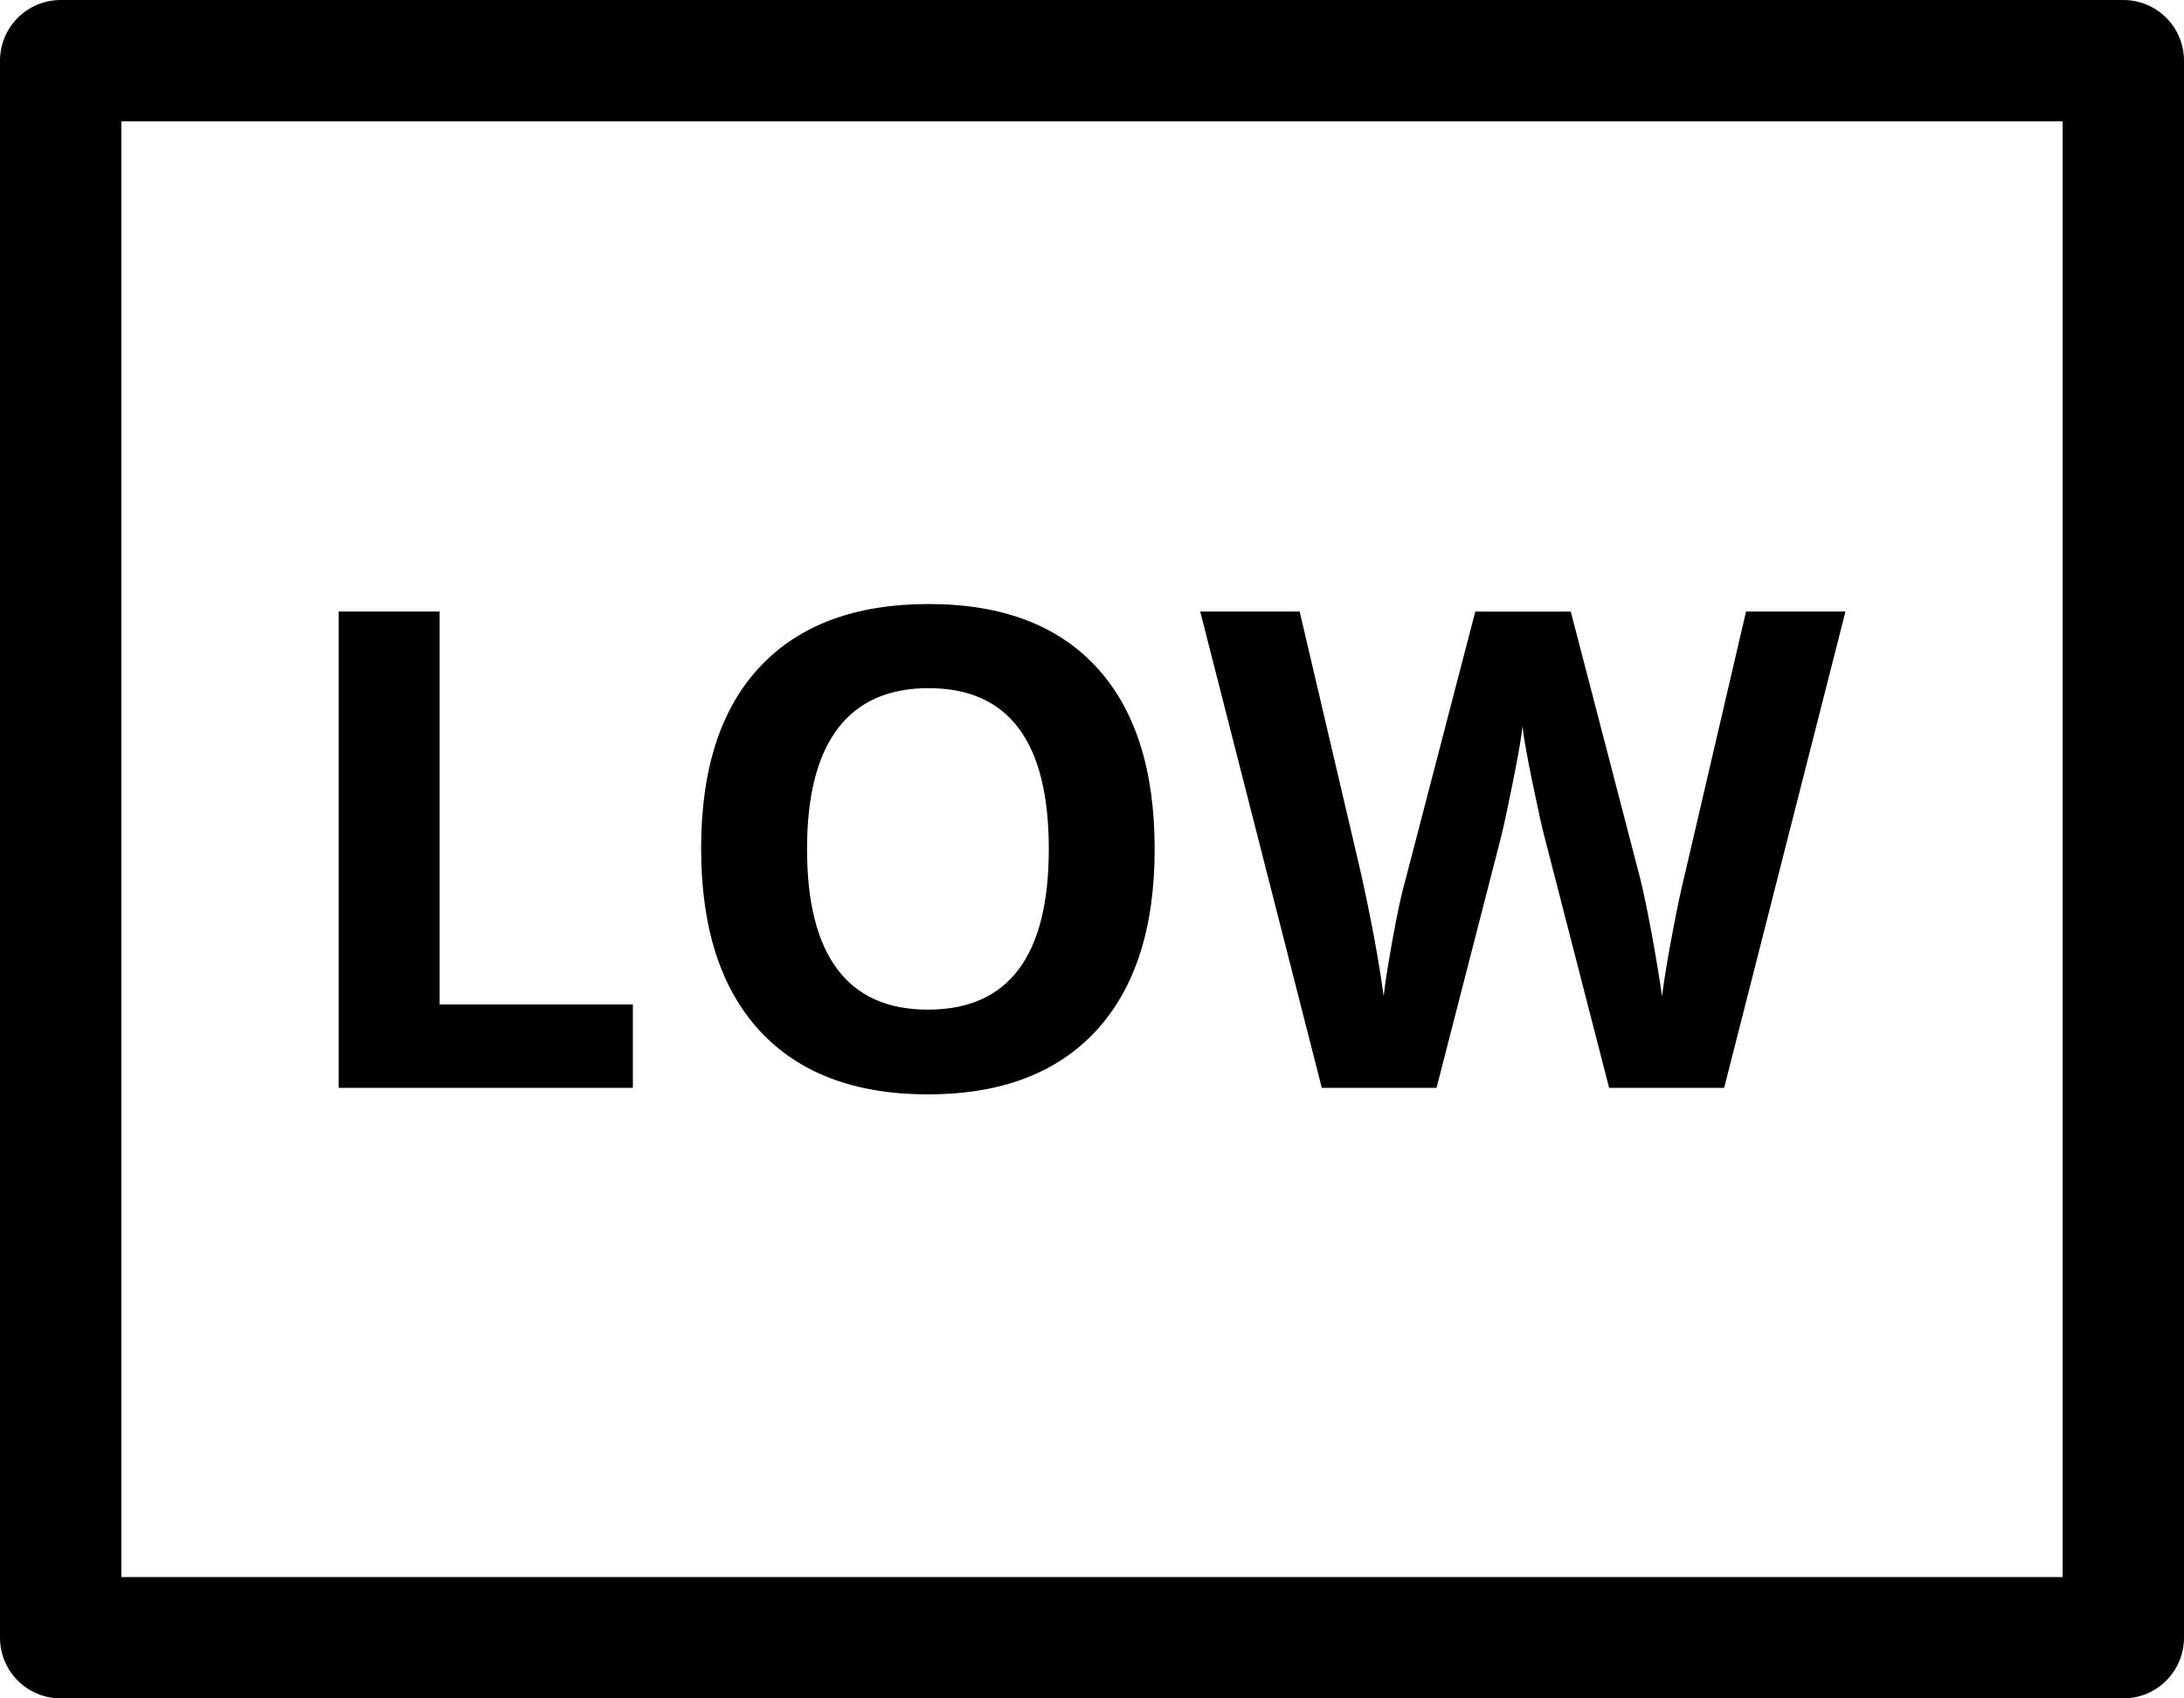
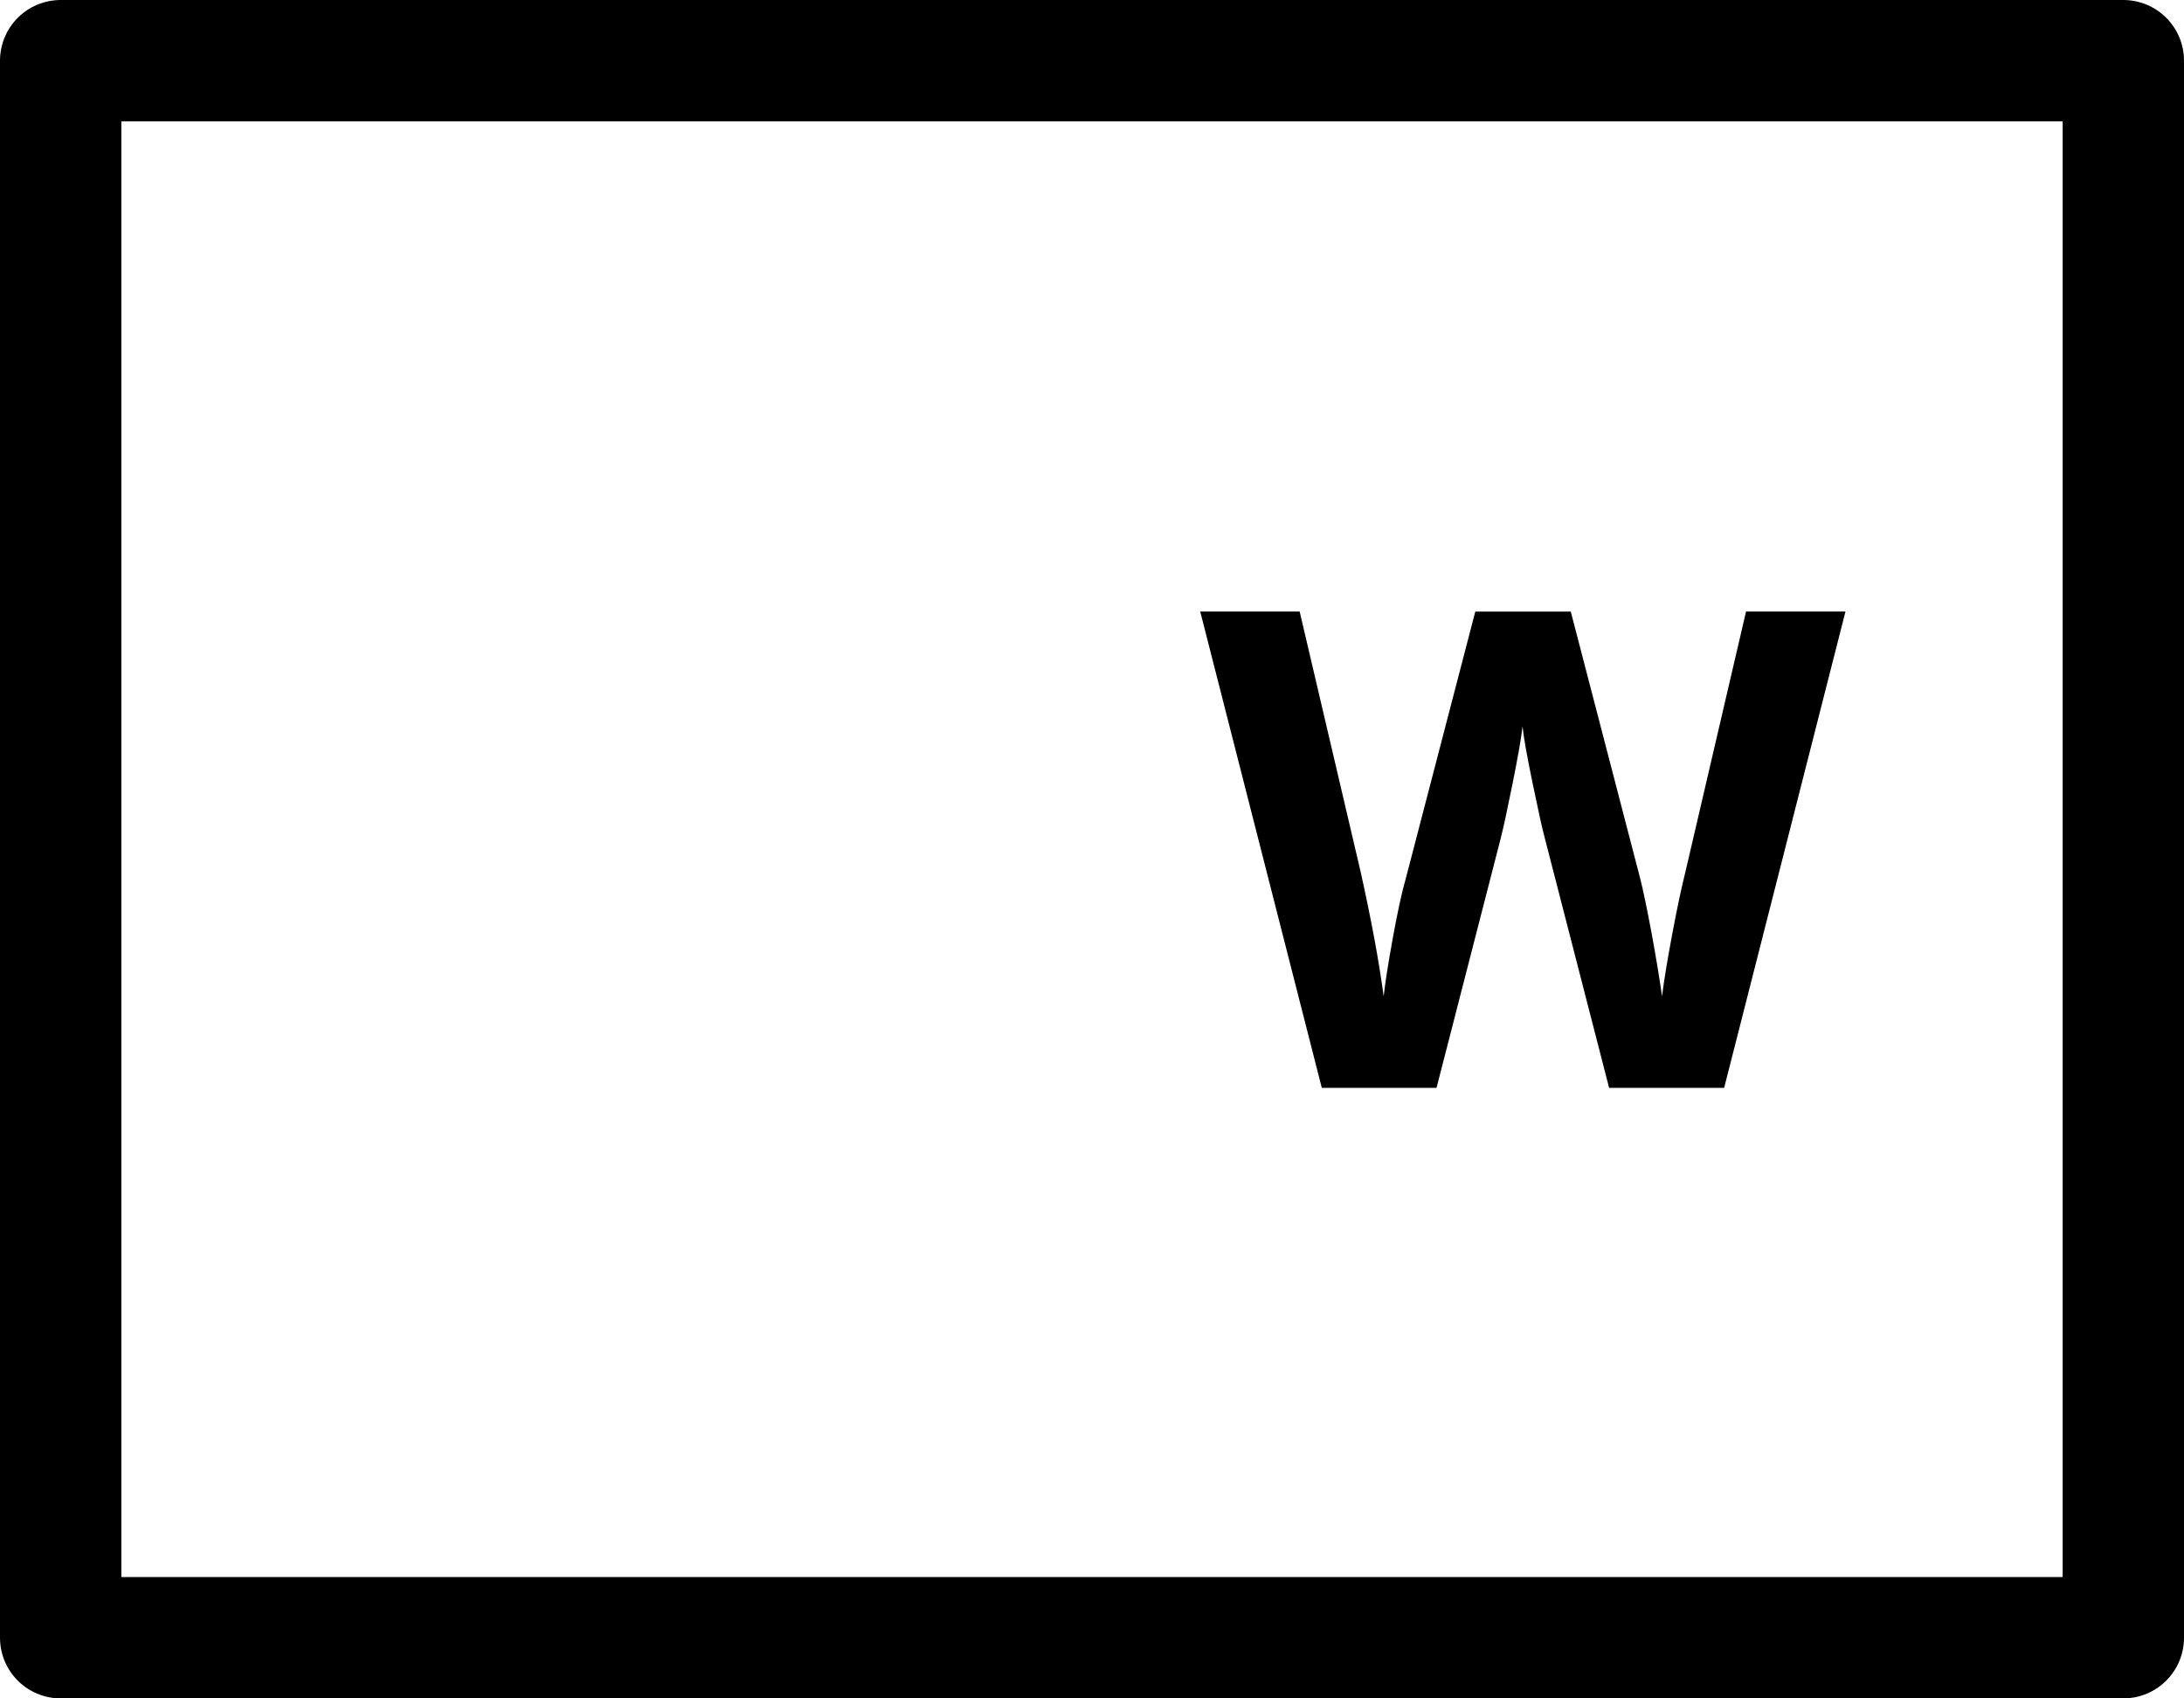
<svg xmlns="http://www.w3.org/2000/svg" version="1.1" id="Layer_1" x="0px" y="0px" viewBox="0 0 36 28" style="enable-background:new 0 0 36 28;" xml:space="preserve">
  <style type="text/css">
	.st0{fill:none;stroke:#000;stroke-width:2;stroke-linecap:round;stroke-linejoin:round;}
	.st1{fill:#000;}
</style>
  <rect x="1" y="1" class="st0" width="34" height="26" />
  <g>
-     <path class="st1" d="M5.582,17.935v-7.853h1.665v6.478h3.185v1.375H5.582z" />
-     <path class="st1" d="M19.033,13.997c0,1.301-0.322,2.299-0.967,2.998c-0.645,0.697-1.568,1.047-2.771,1.047   s-2.127-0.35-2.771-1.047c-0.645-0.699-0.967-1.701-0.967-3.008c0-1.308,0.323-2.306,0.97-2.995s1.573-1.034,2.78-1.034   c1.206,0,2.129,0.348,2.769,1.043C18.714,11.695,19.033,12.694,19.033,13.997z M13.303,13.997c0,0.878,0.166,1.538,0.5,1.982   c0.332,0.444,0.83,0.666,1.492,0.666c1.329,0,1.993-0.883,1.993-2.648c0-1.769-0.661-2.652-1.981-2.652   c-0.663,0-1.162,0.223-1.499,0.668C13.471,12.459,13.303,13.12,13.303,13.997z" />
    <path class="st1" d="M28.42,17.935h-1.896l-1.062-4.125c-0.04-0.146-0.107-0.45-0.202-0.91s-0.149-0.77-0.163-0.927   c-0.021,0.193-0.076,0.504-0.162,0.932s-0.151,0.733-0.198,0.916l-1.058,4.114h-1.891l-2.004-7.853h1.639l1.004,4.286   c0.176,0.791,0.303,1.477,0.381,2.057c0.021-0.203,0.071-0.52,0.148-0.947s0.149-0.76,0.217-0.996l1.145-4.399h1.574l1.144,4.399   c0.05,0.196,0.112,0.497,0.188,0.902c0.074,0.404,0.132,0.752,0.172,1.041c0.035-0.279,0.093-0.627,0.172-1.044   c0.078-0.417,0.15-0.755,0.215-1.013l0.998-4.286h1.639L28.42,17.935z" />
  </g>
</svg>